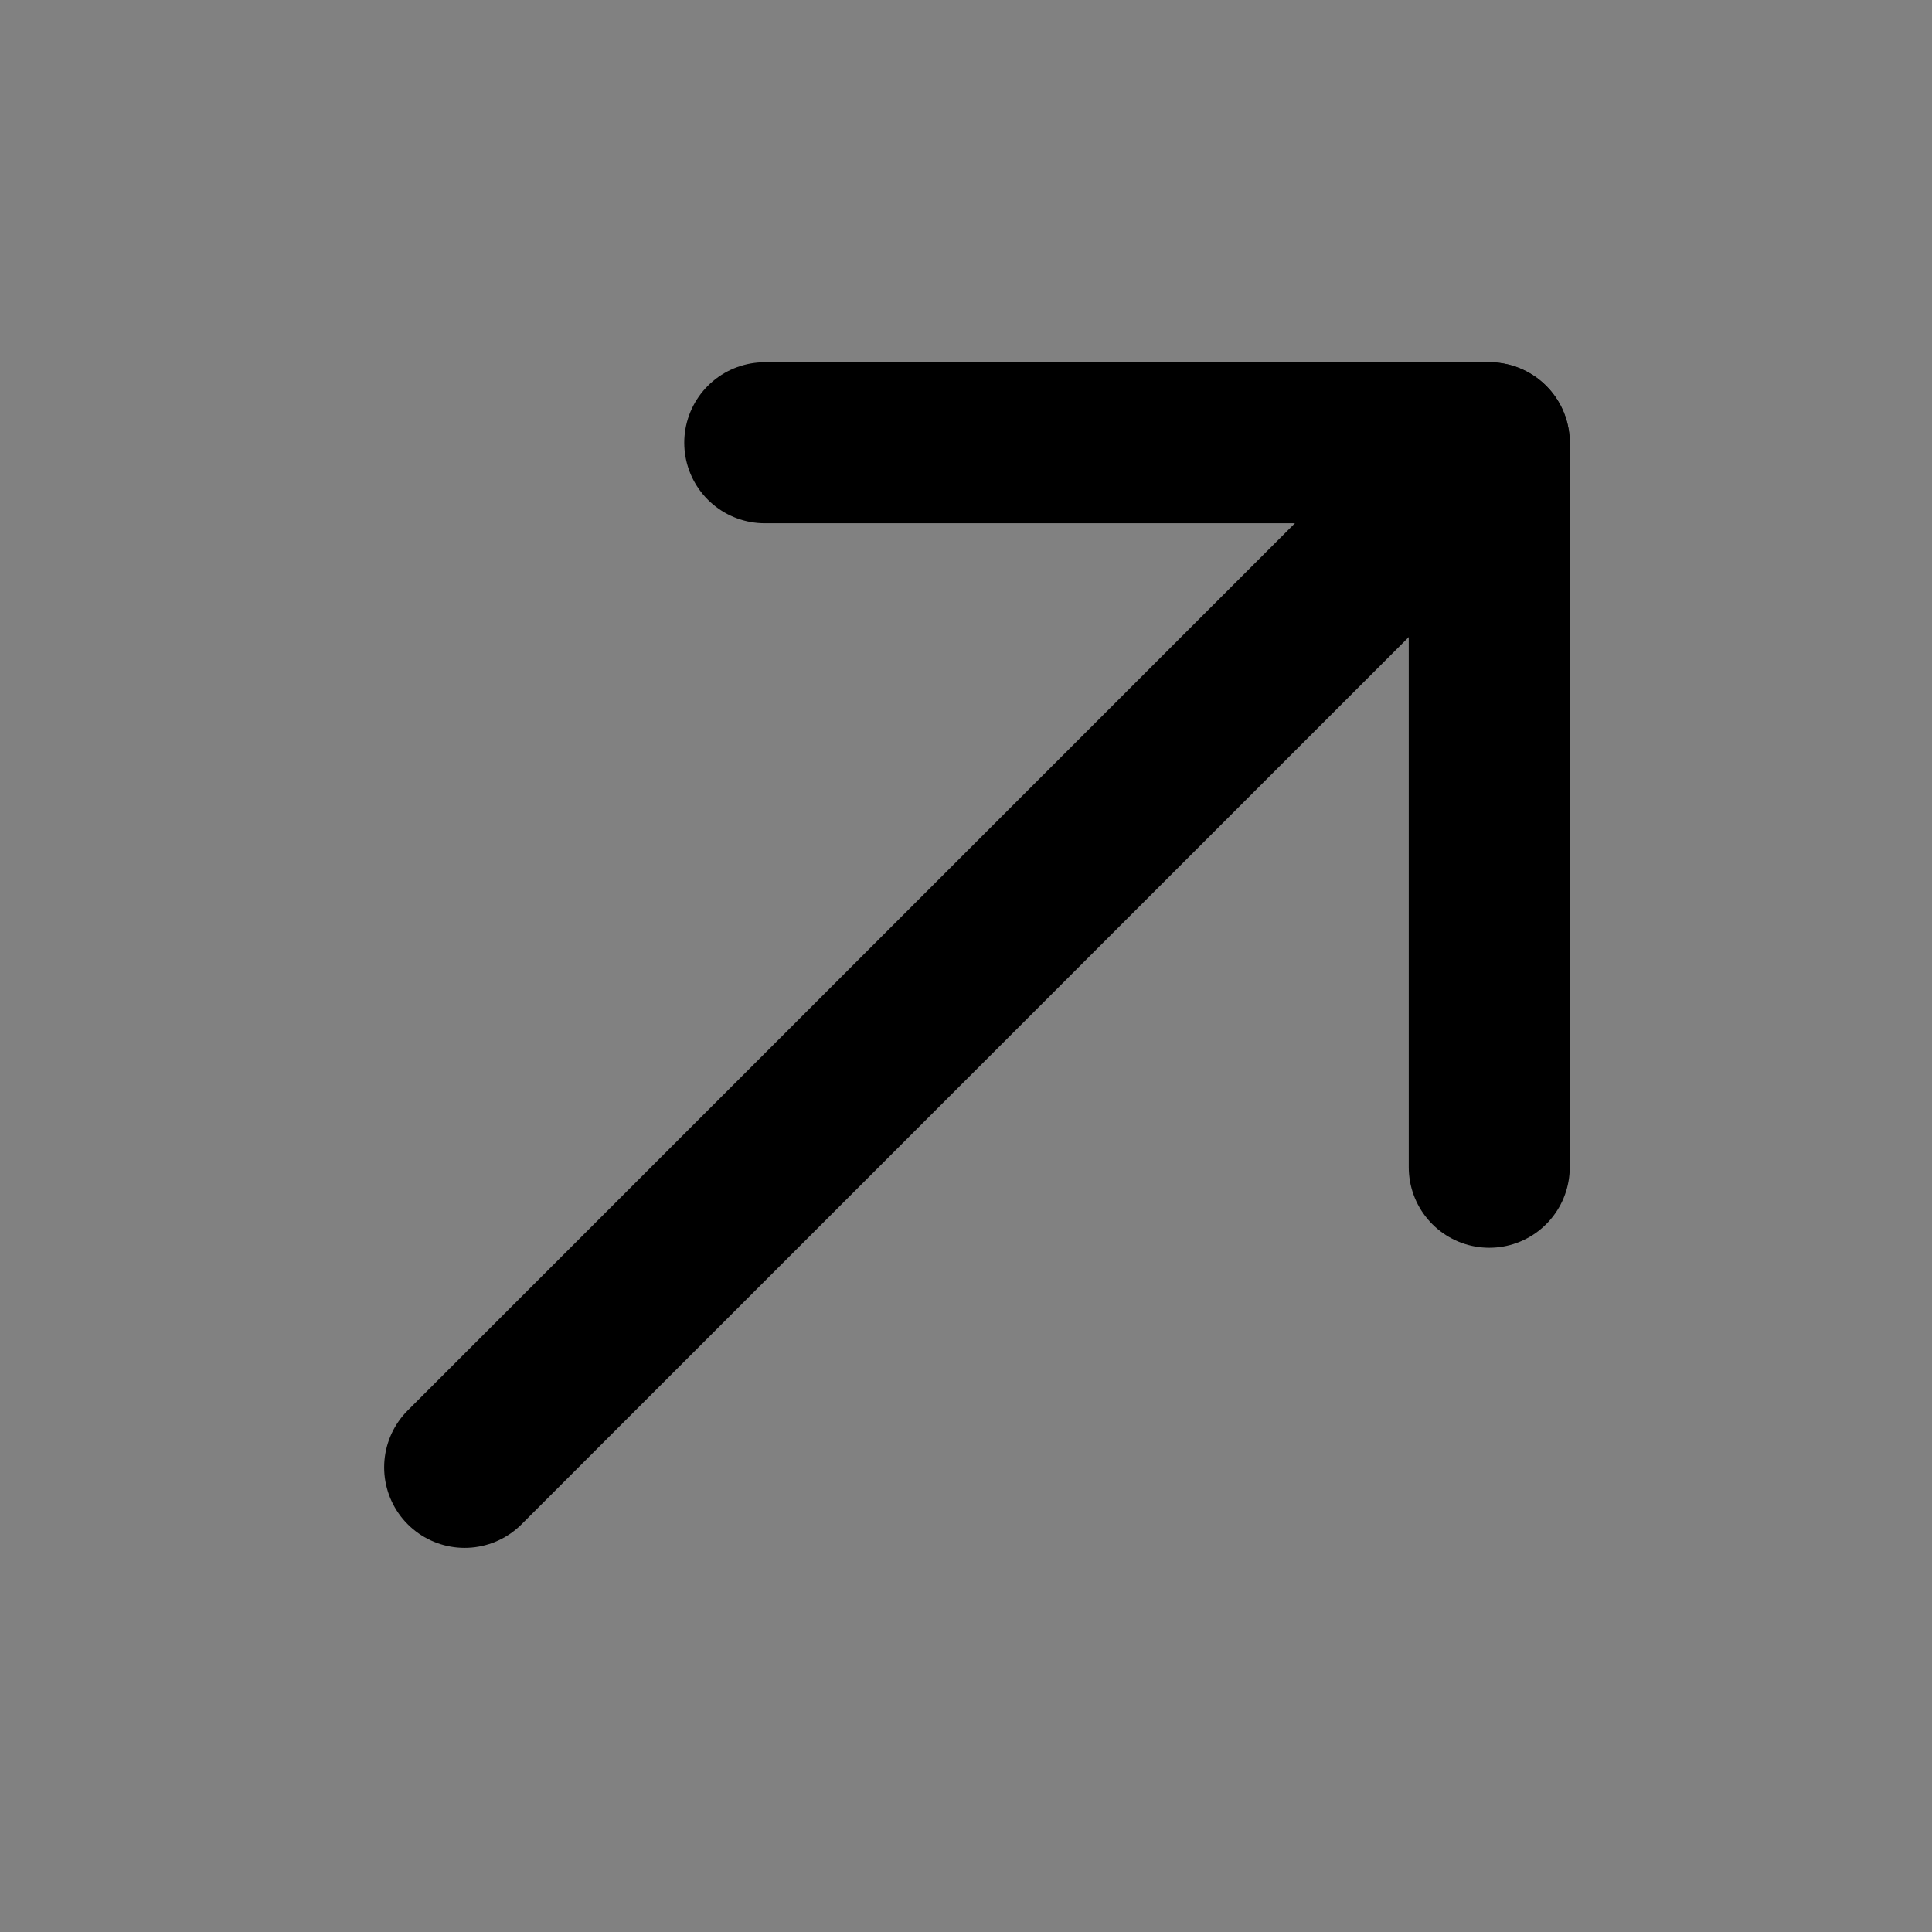
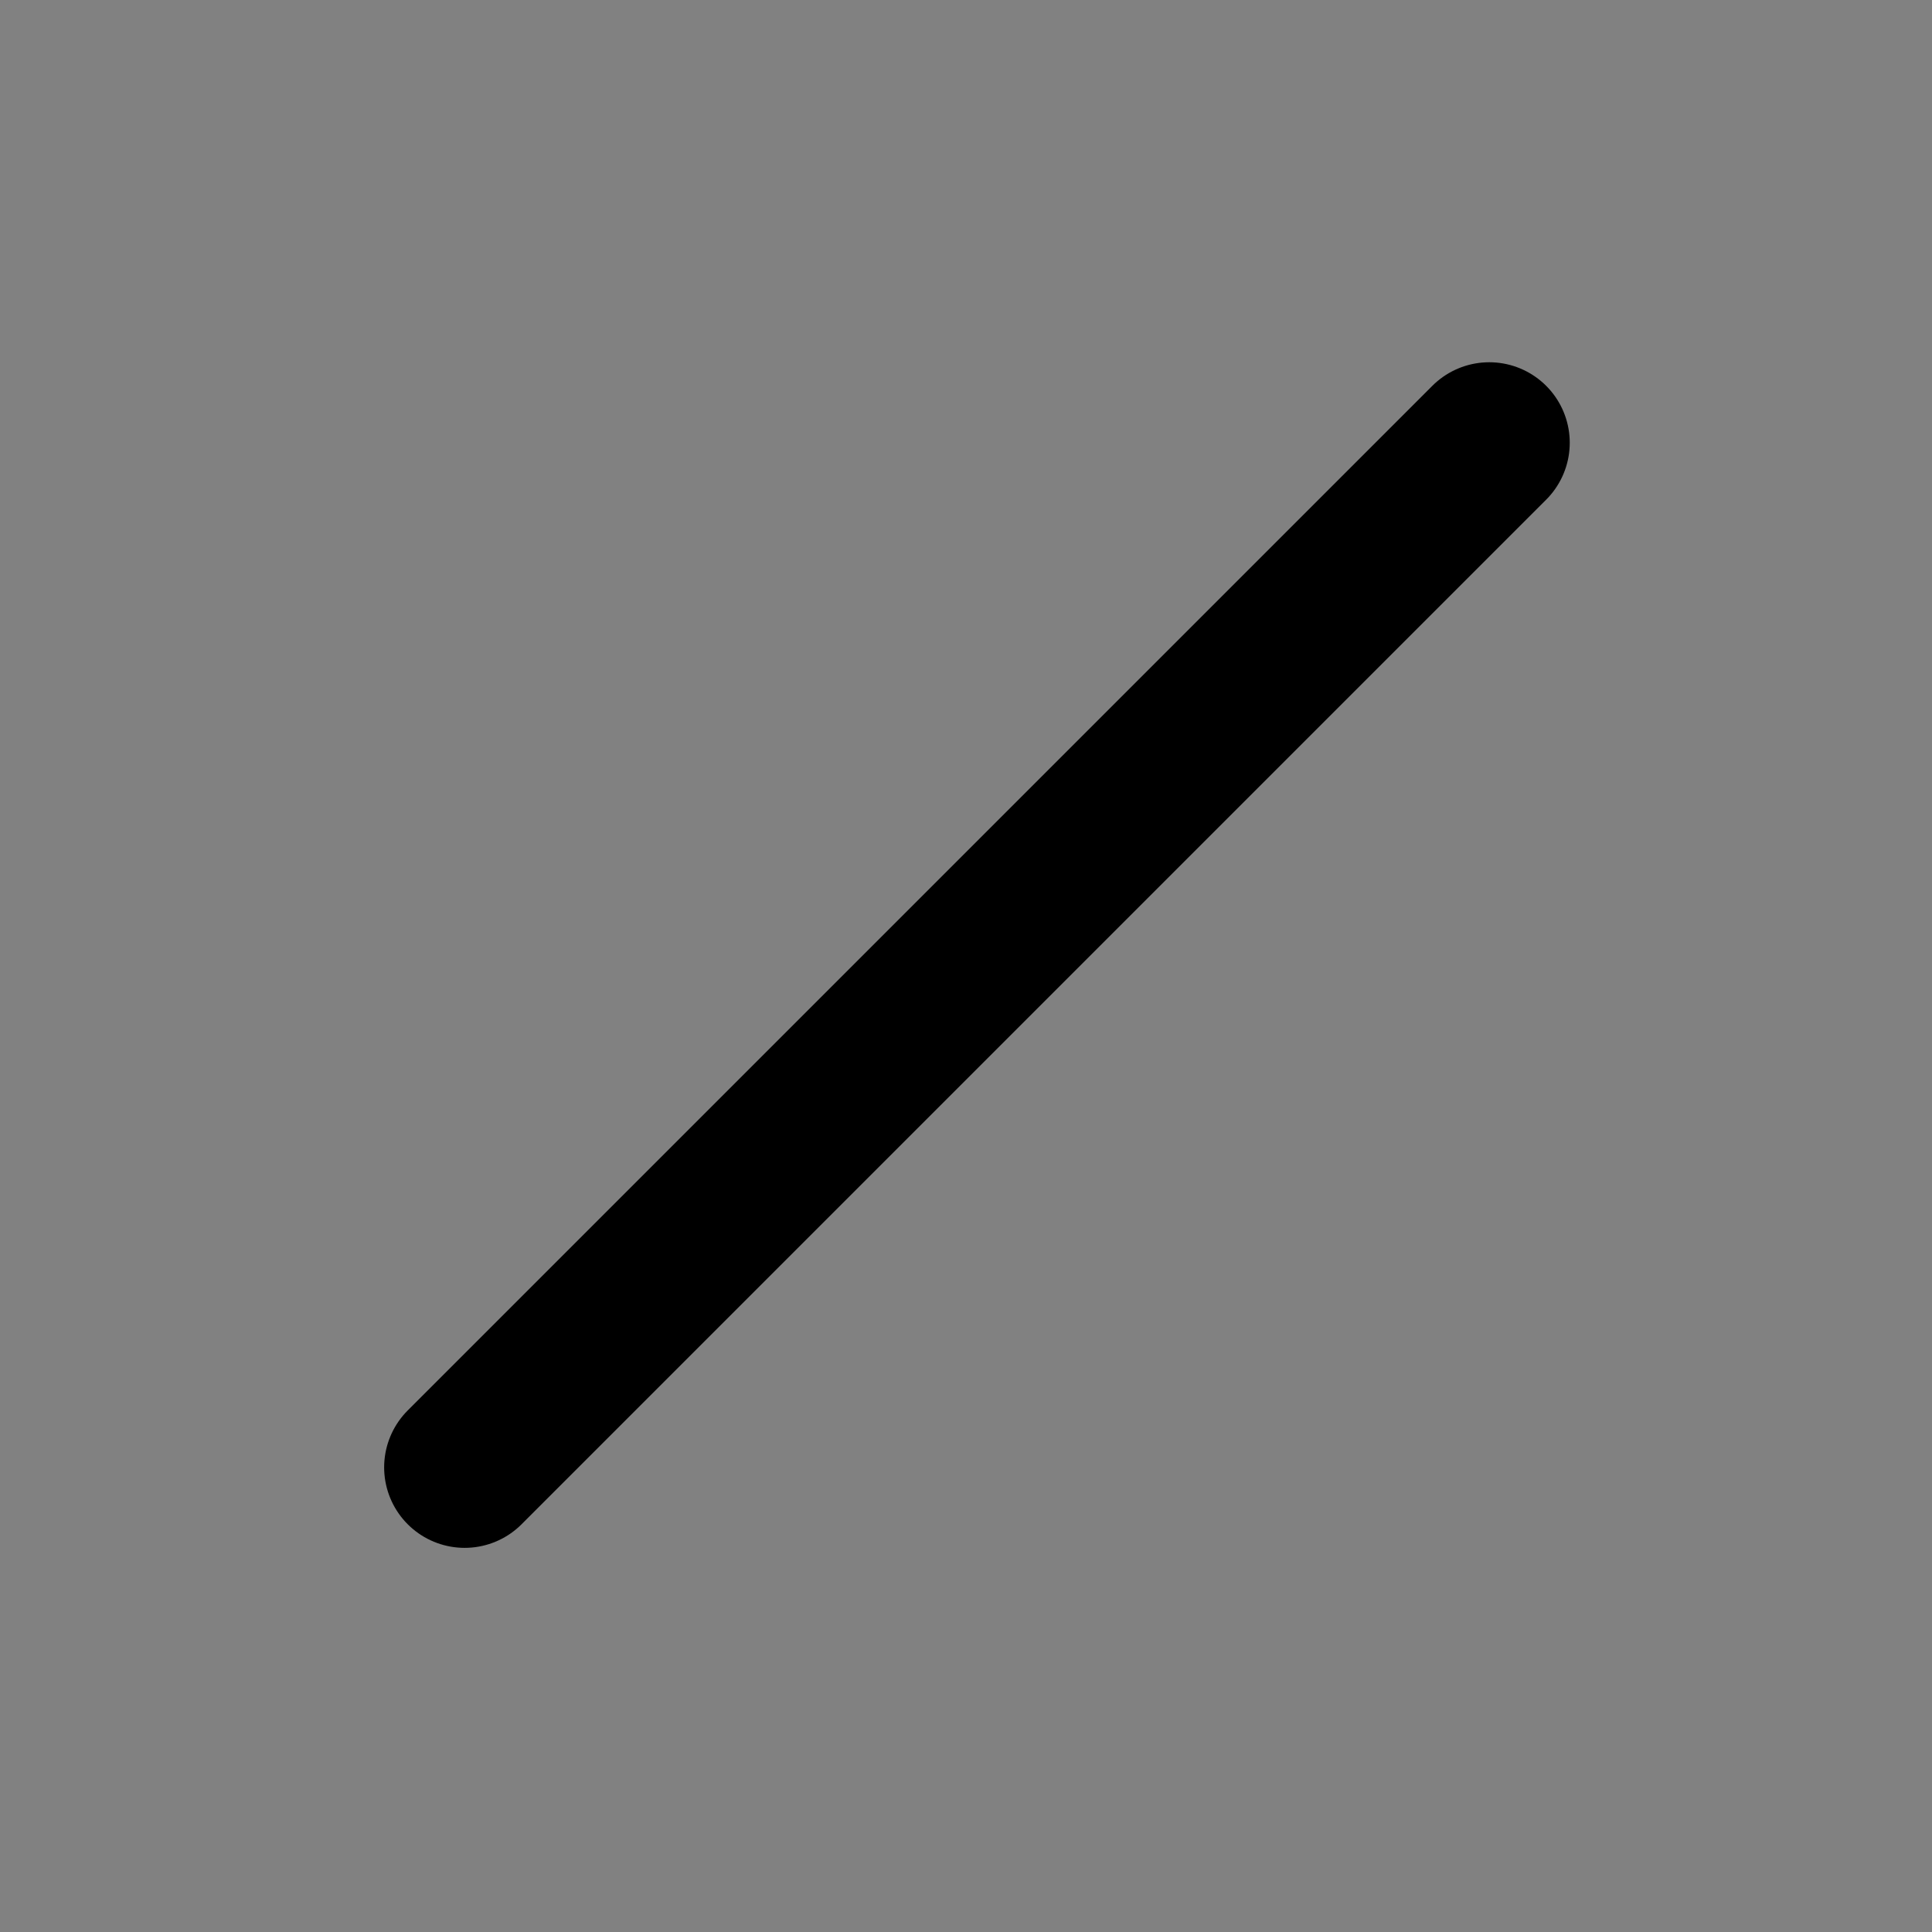
<svg xmlns="http://www.w3.org/2000/svg" width="800px" height="800px" viewBox="0 0 48 48" fill="none">
  <rect x="0" y="0" width="48" height="48" fill="#808080" stroke="none" />
  <rect width="48" height="48" fill="white" fill-opacity="0.01" />
-   <path d="M19 11H37V29" stroke="#000000" stroke-width="4" stroke-linecap="round" stroke-linejoin="round" />
  <path d="M11.544 36.456L37 11" stroke="#000000" stroke-width="4" stroke-linecap="round" stroke-linejoin="round" />
</svg>